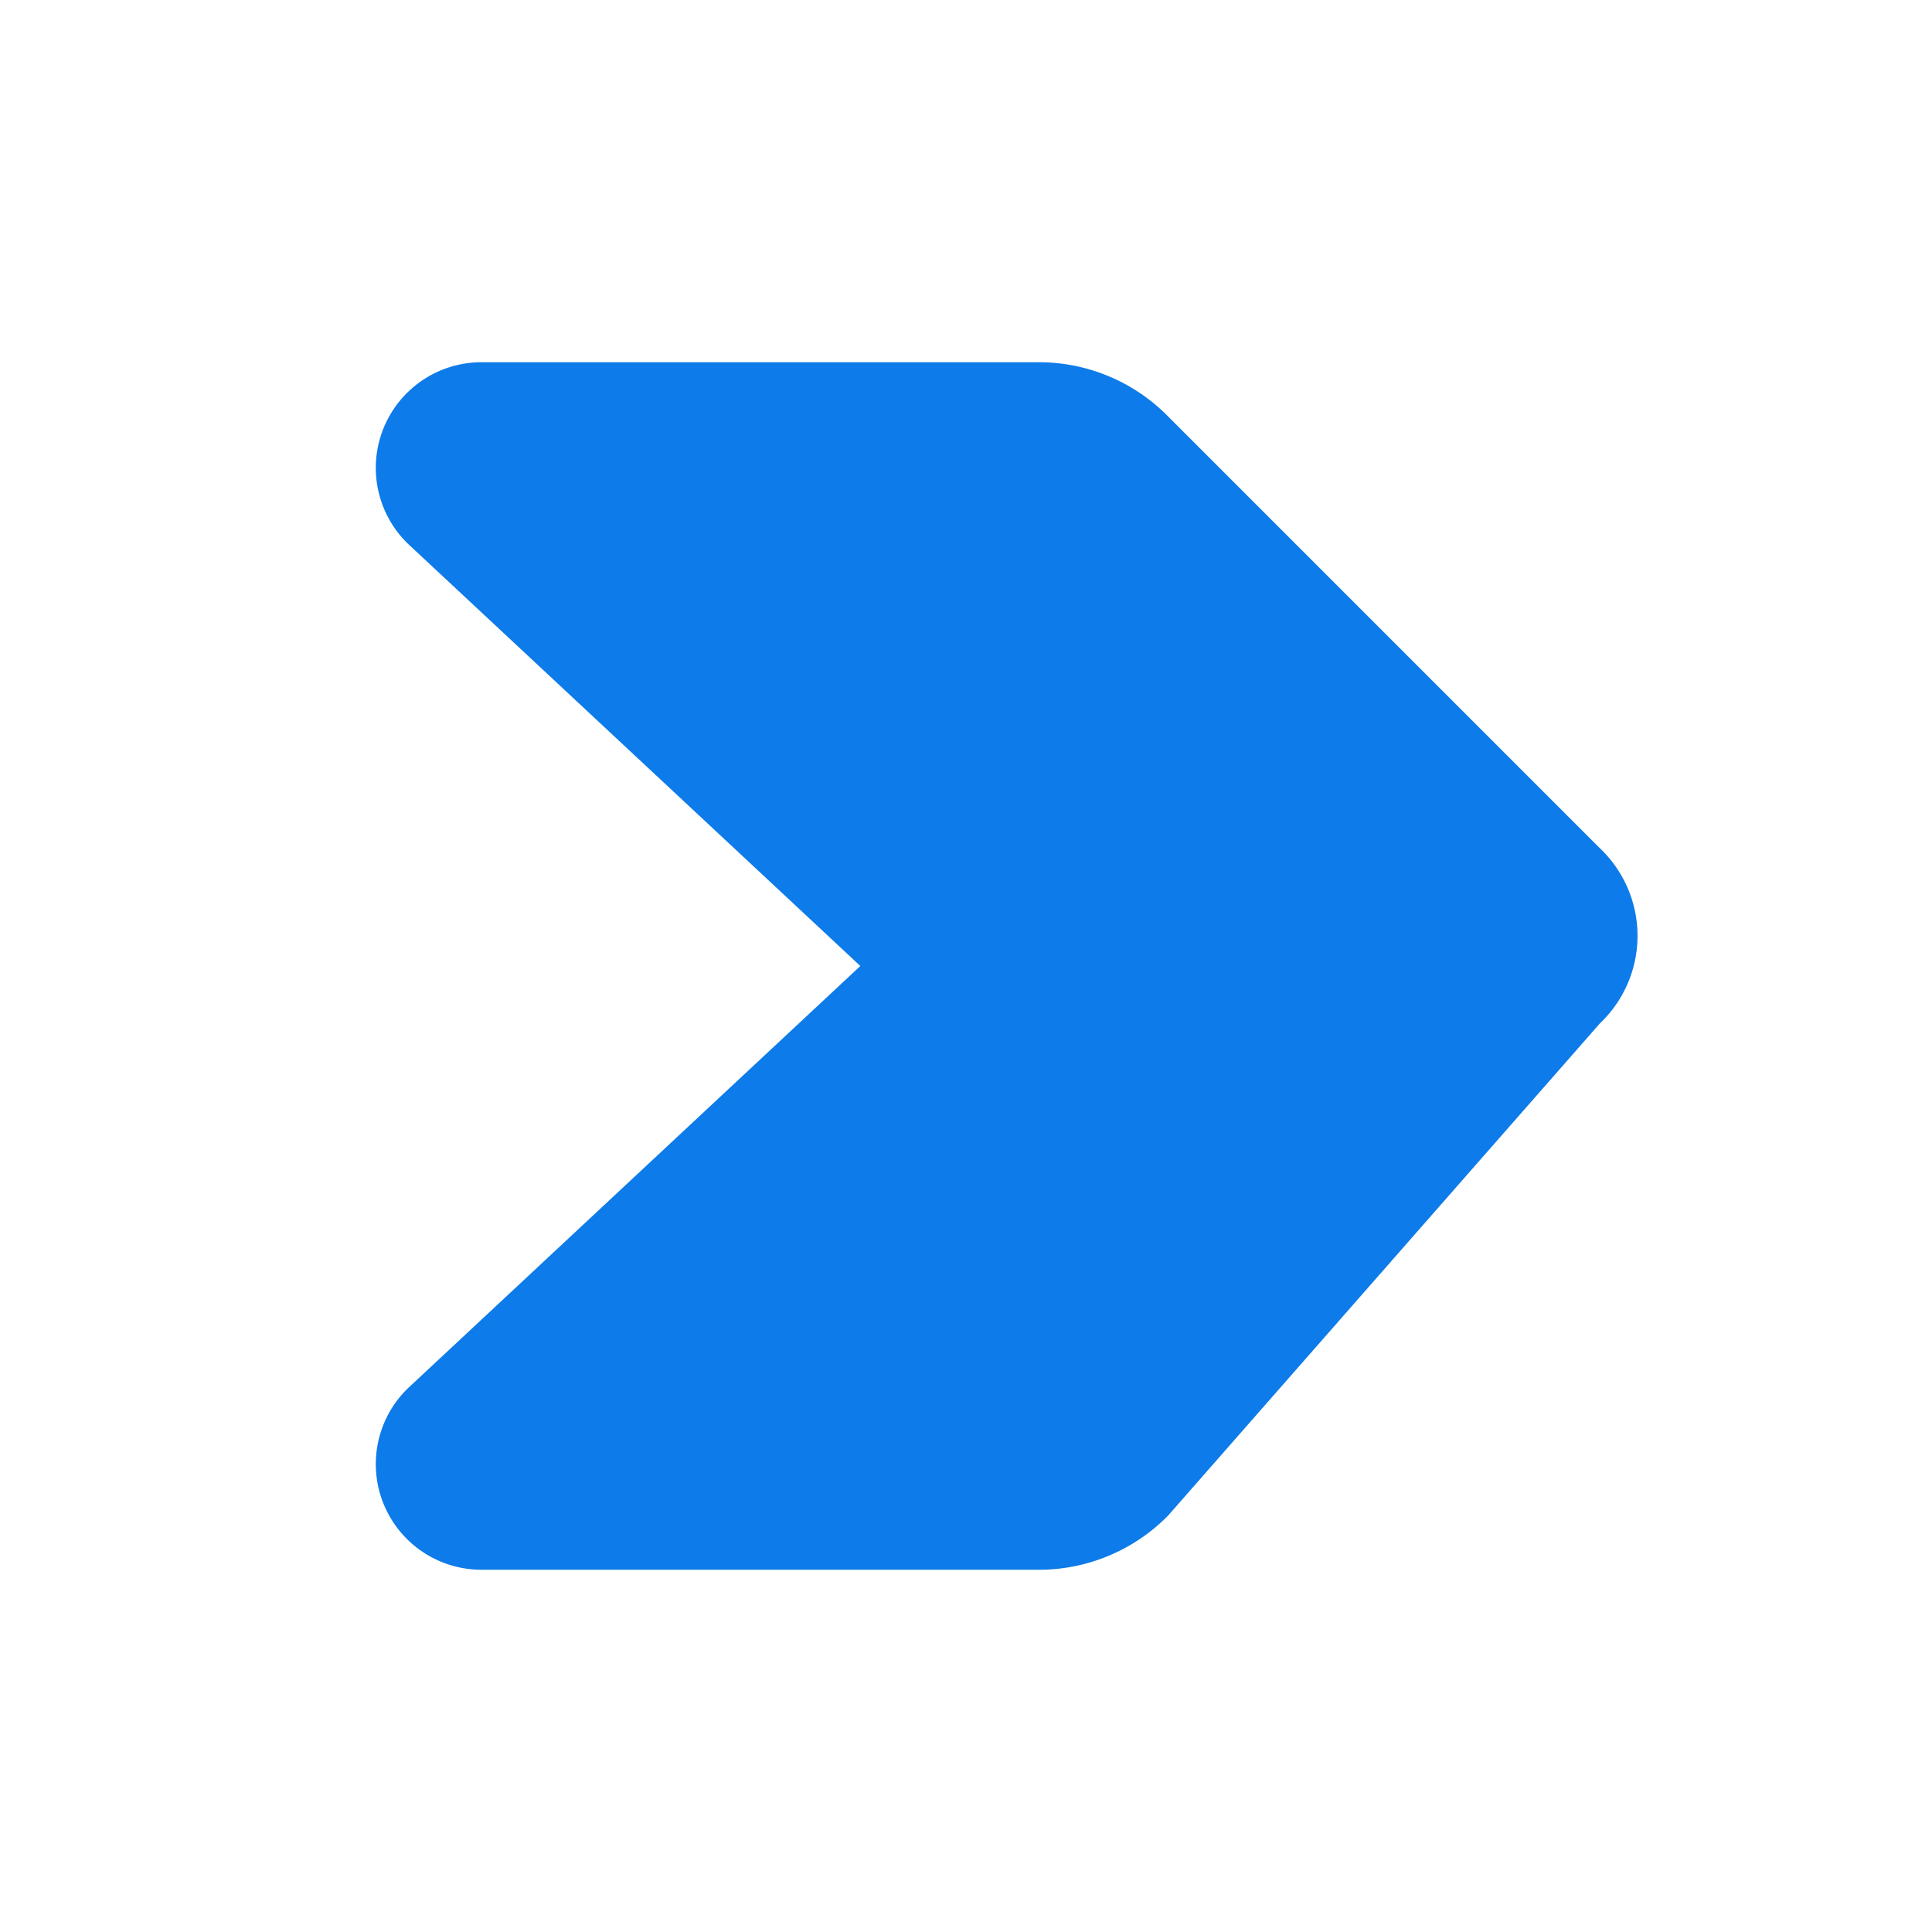
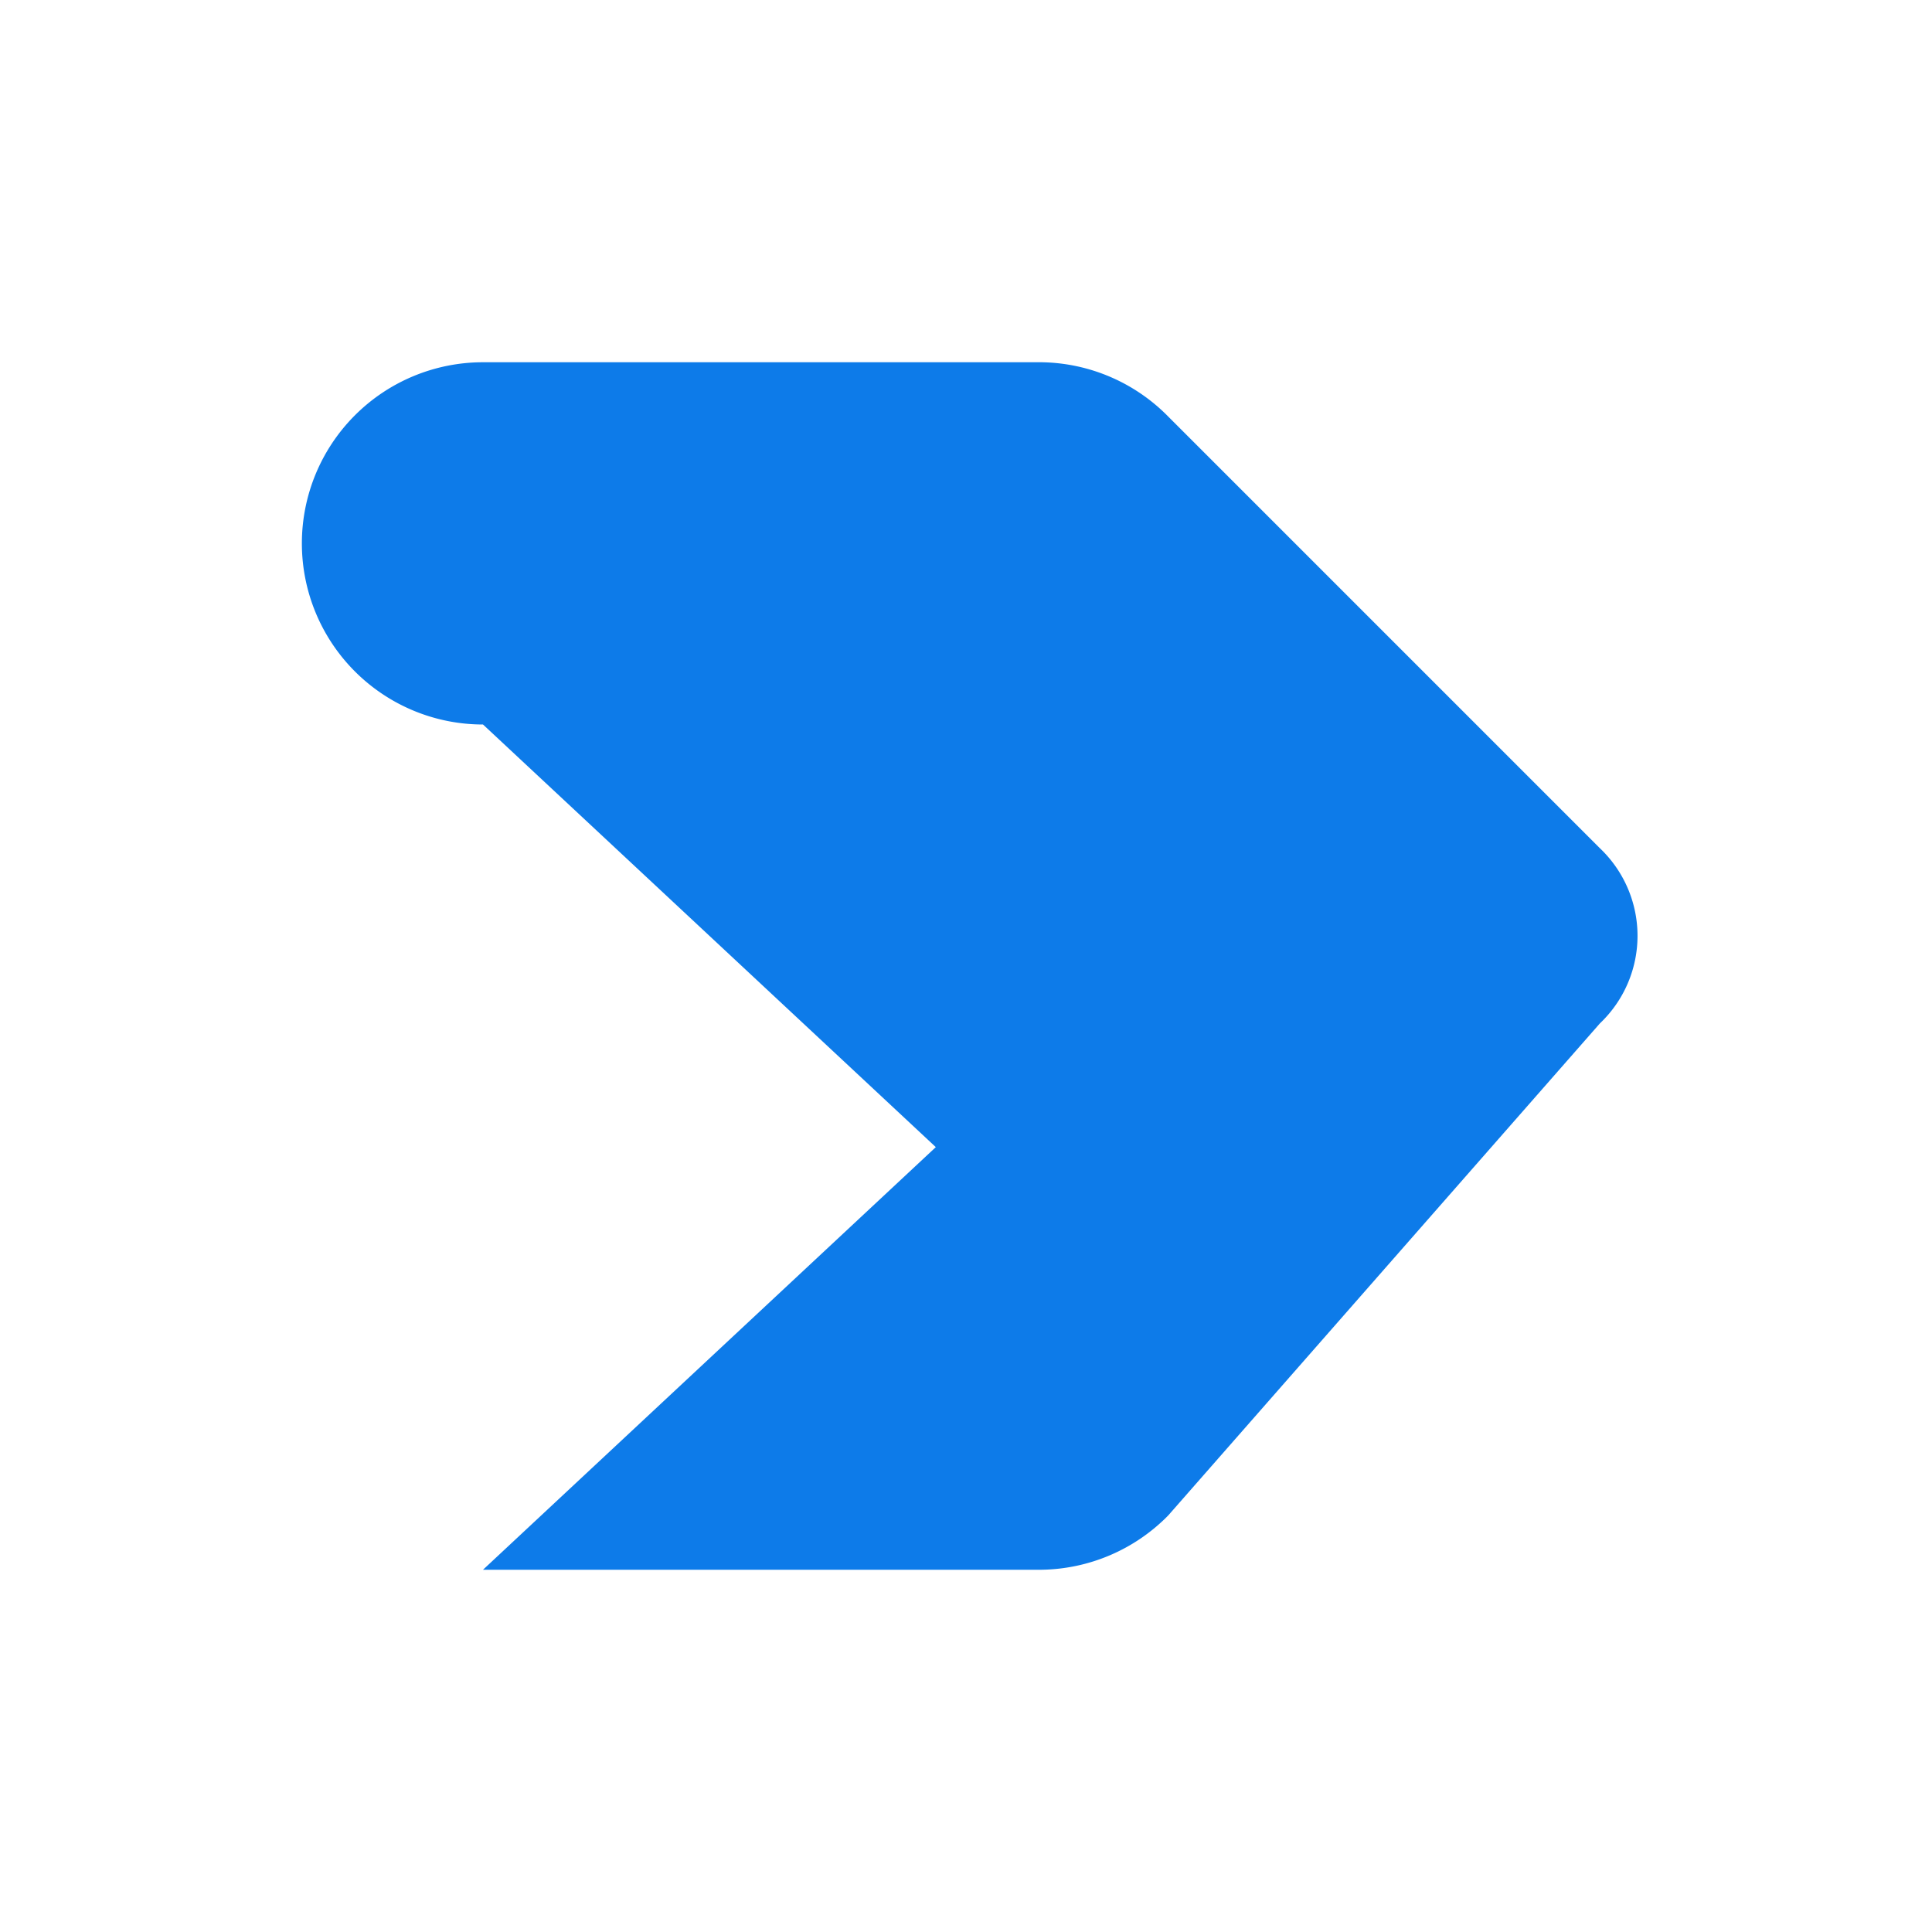
<svg xmlns="http://www.w3.org/2000/svg" viewBox="0 0 64 64" role="img" aria-label="Truvo favicon">
-   <path fill="#0D7BE9" d="M16 12h18.5a6 6 0 0 1 4.2 1.8L53 28.1a4 4 0 0 1 0 5.8L38.7 50.2A6 6 0 0 1 34.5 52H16a3.5 3.5 0 0 1-2.5-6l15-14-15-14A3.5 3.5 0 0 1 16 12Z" />
+   <path fill="#0D7BE9" d="M16 12h18.5a6 6 0 0 1 4.2 1.8L53 28.1a4 4 0 0 1 0 5.8L38.7 50.2A6 6 0 0 1 34.5 52H16l15-14-15-14A3.5 3.5 0 0 1 16 12Z" />
</svg>